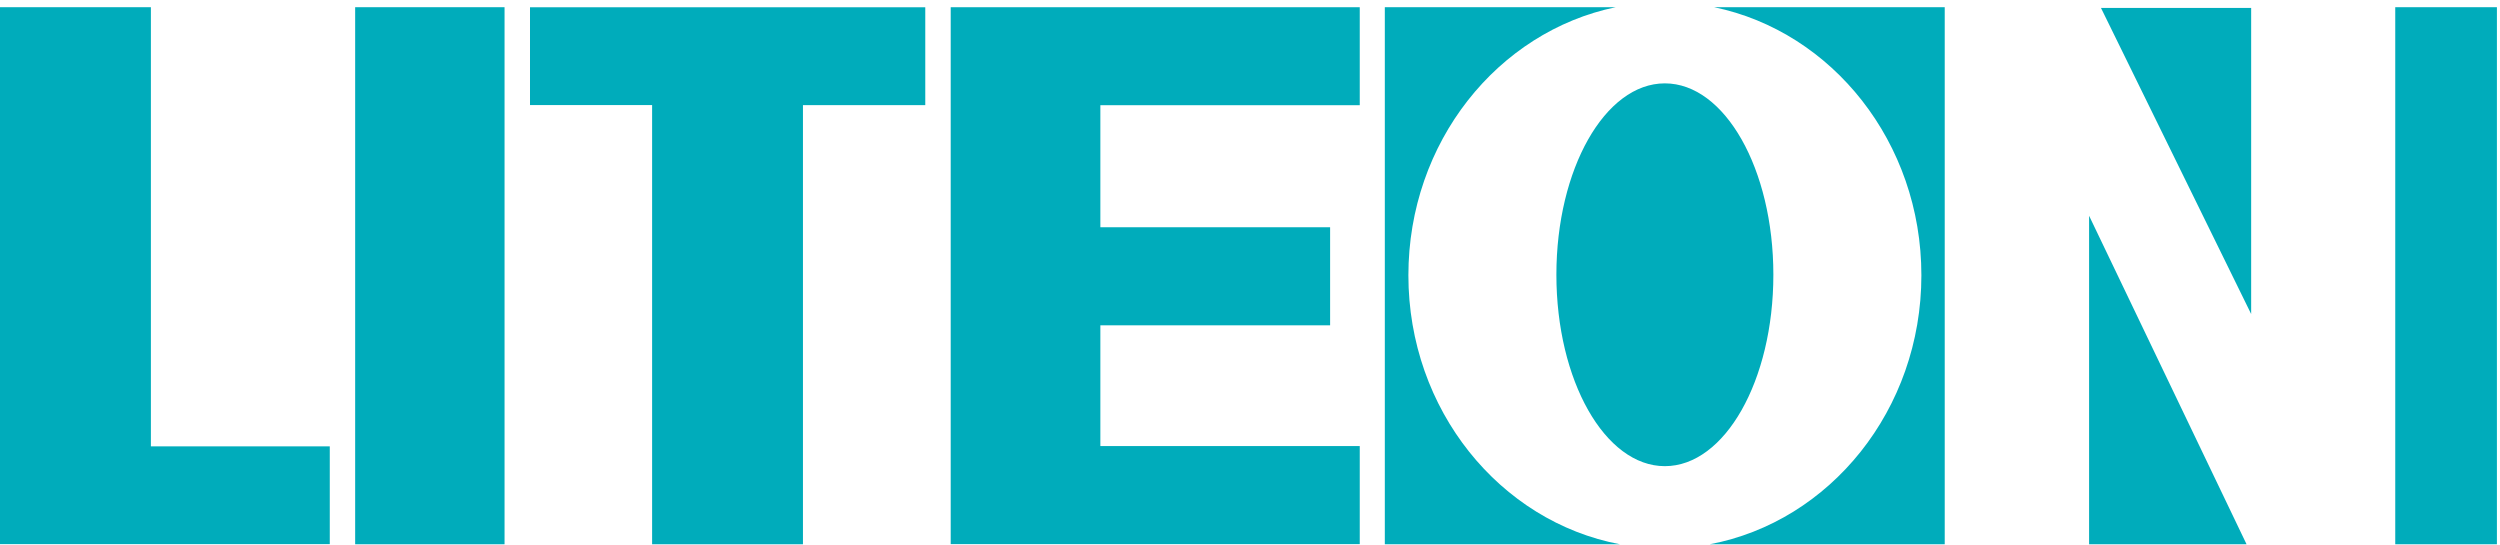
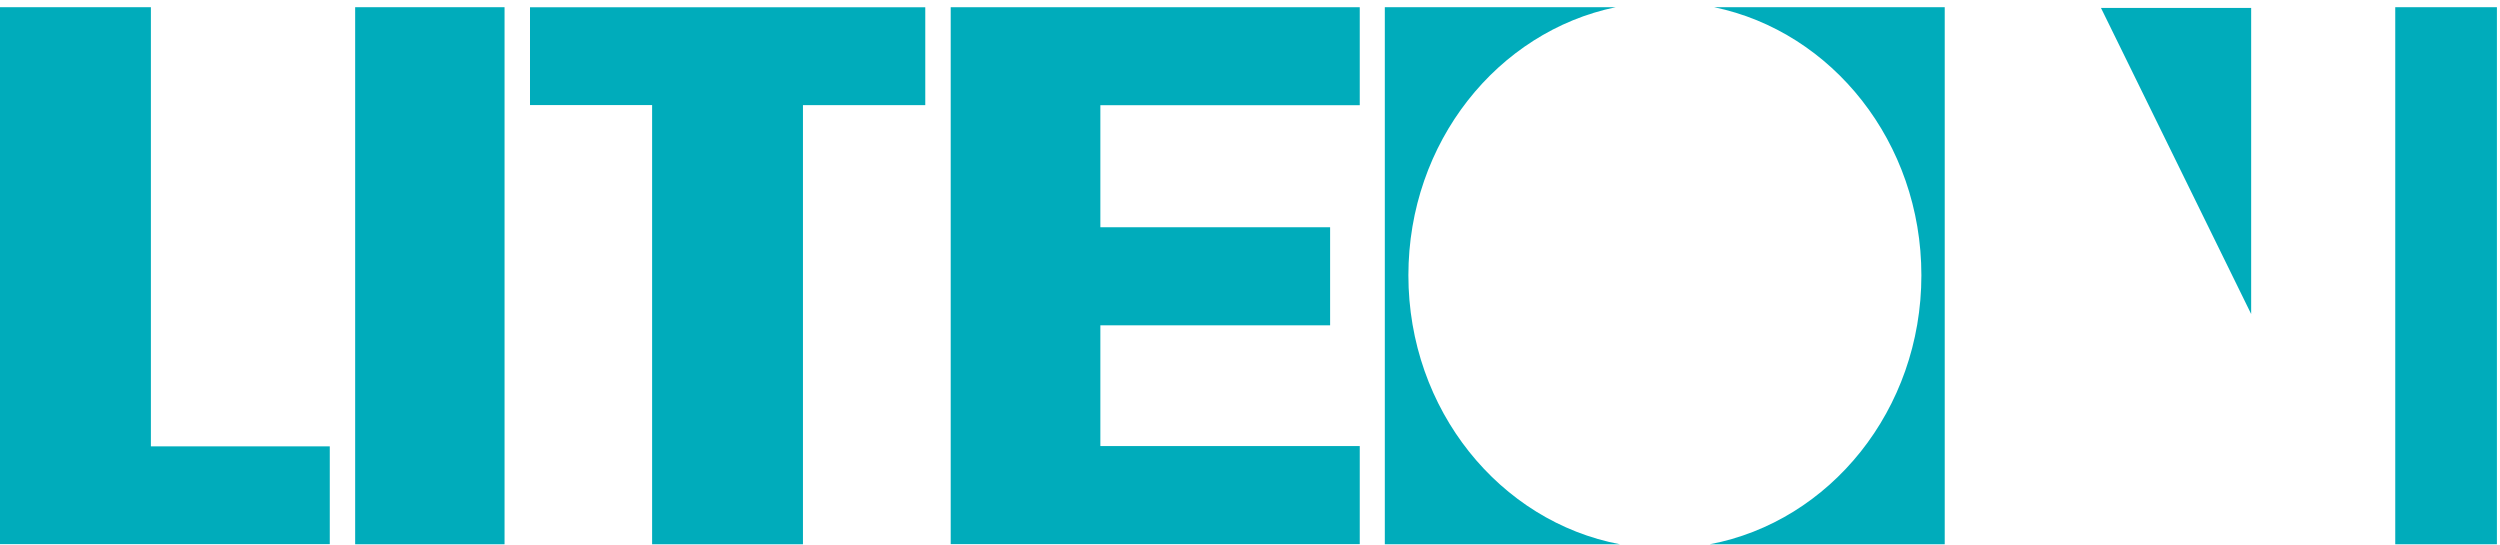
<svg xmlns="http://www.w3.org/2000/svg" width="110" height="24" viewBox="0 0 110 24" fill="none">
  <g id="g12">
-     <path id="path58" d="M78.028 12.088C78.028 16.744 75.891 20.511 73.253 20.511C70.62 20.511 68.481 16.744 68.481 12.088C68.481 7.438 70.62 3.668 73.253 3.668C75.891 3.668 78.028 7.438 78.028 12.088Z" fill="#00ACBB" />
    <path id="path60" d="M75.422 0.317C80.618 1.395 84.541 6.265 84.541 12.113C84.541 18.033 80.519 22.95 75.228 23.948H85.568V0.317H75.422Z" fill="#00ACBB" />
    <path id="path62" d="M61.969 12.113C61.969 6.265 65.889 1.395 71.09 0.317H60.932V23.948H71.279C65.991 22.95 61.969 18.033 61.969 12.113Z" fill="#00ACBB" />
    <path id="path64" d="M92.443 0.349L99.051 13.817V0.349H92.443Z" fill="#00ACBB" />
-     <path id="path66" d="M91.92 23.948H98.849L91.92 9.493V23.948Z" fill="#00ACBB" />
    <path id="path68" d="M105.391 23.948H109.864V0.317H105.391V23.948Z" fill="#00ACBB" />
    <path id="path70" d="M15.627 23.948H22.2V0.317H15.627V23.948Z" fill="#00ACBB" />
    <path id="path72" d="M40.712 0.32H23.32V4.623H28.693V23.948H35.33V4.626H40.712V0.32Z" fill="#00ACBB" />
    <path id="path74" d="M14.51 23.942V19.64H6.639V0.317H0V23.942H14.51Z" fill="#00ACBB" />
    <path id="path76" d="M59.829 23.942V19.627H48.416V14.314H58.525V9.999H48.416V4.629H59.829V0.318H41.831V23.942H59.829Z" fill="#00ACBB" />
  </g>
</svg>